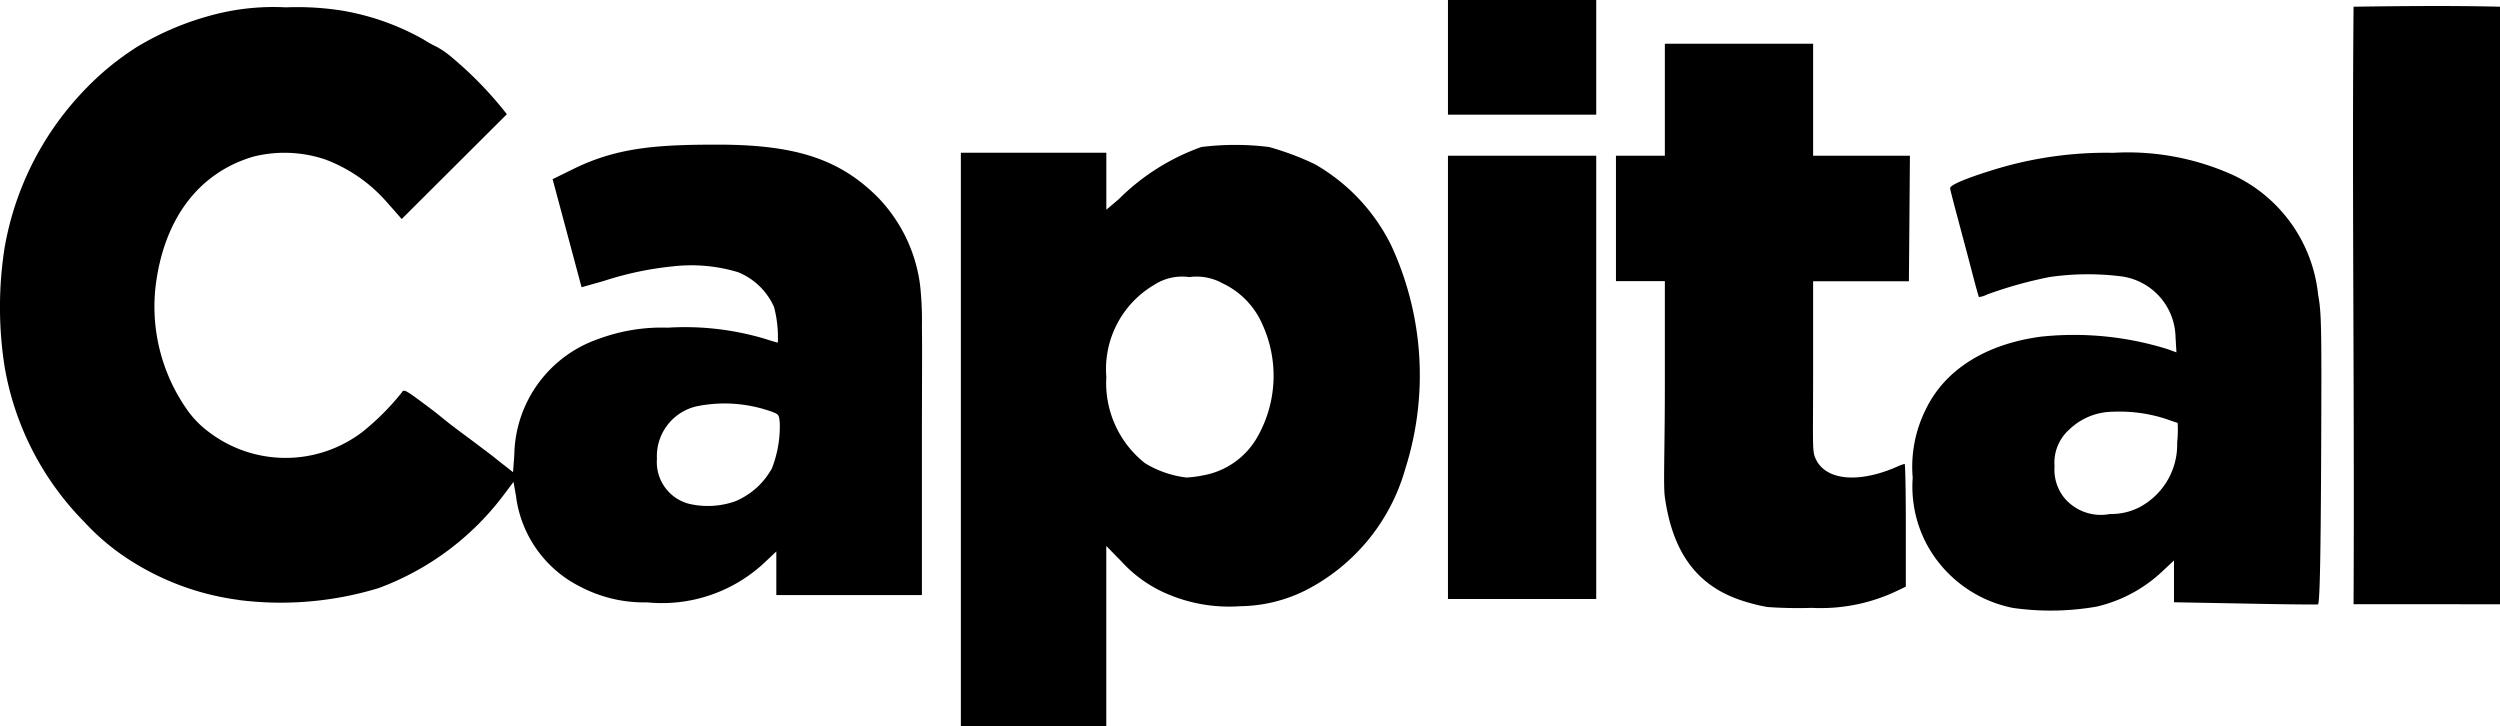
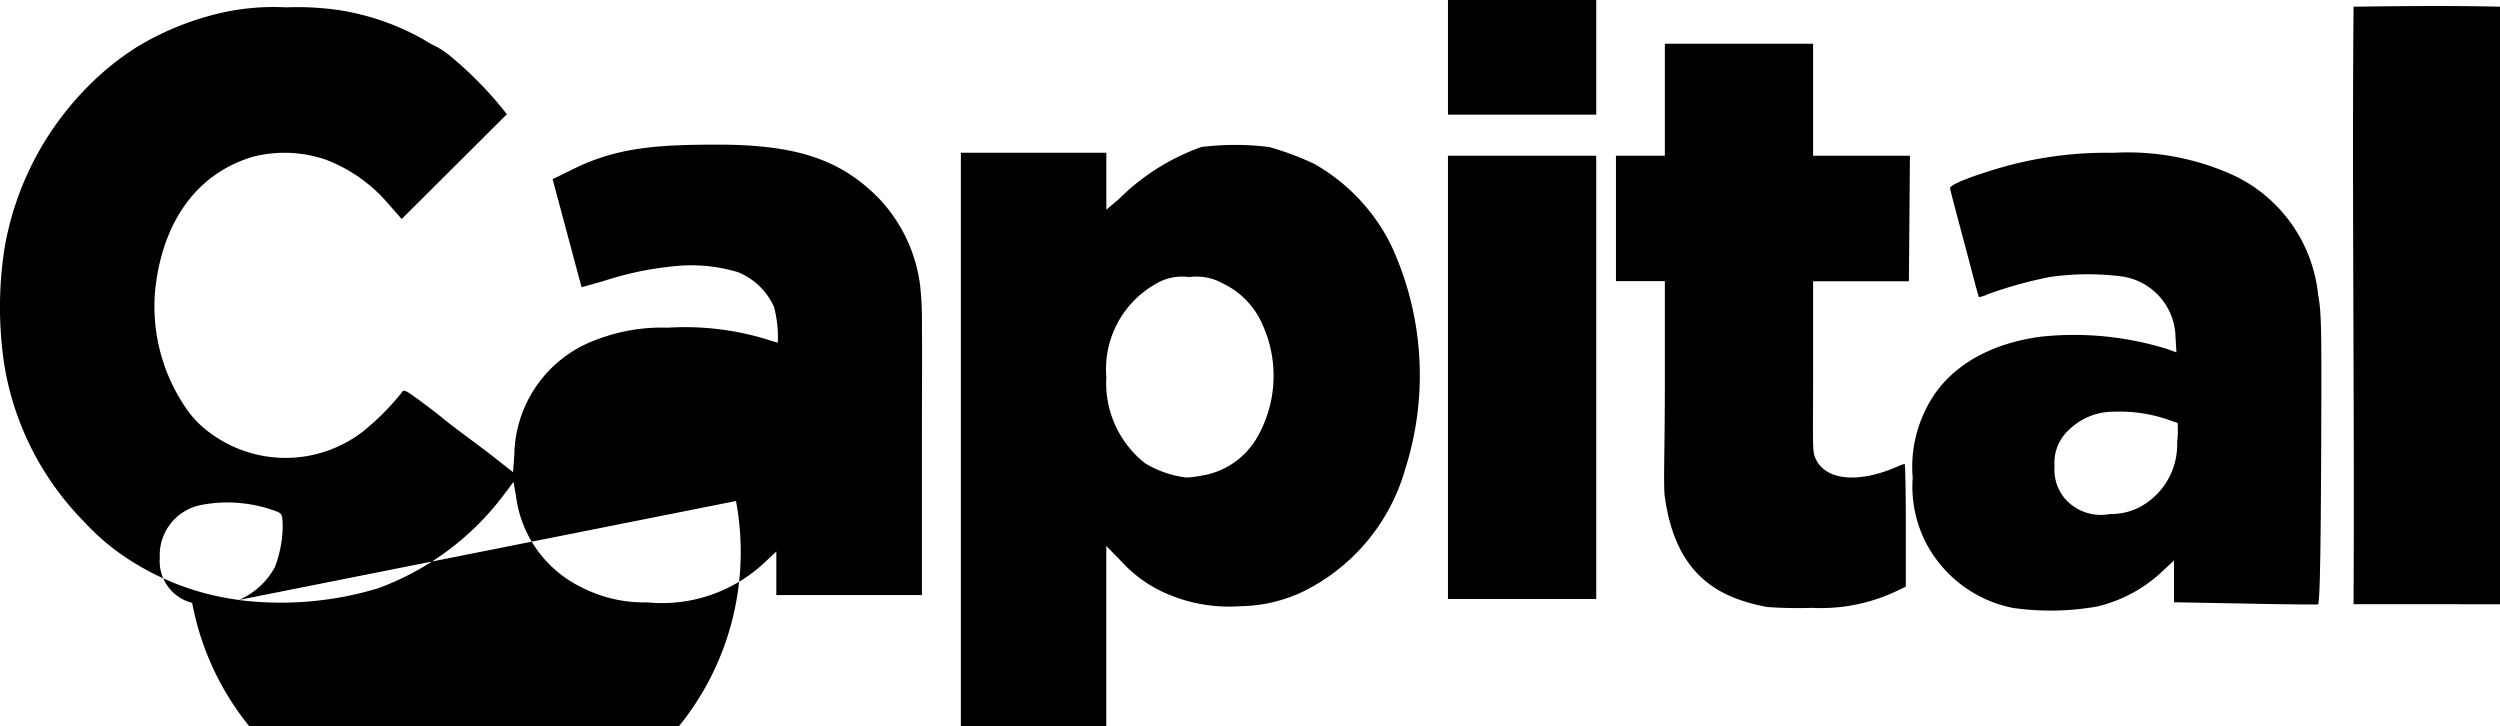
<svg xmlns="http://www.w3.org/2000/svg" viewBox="3822 -14136.889 113.648 33.006">
-   <path id="path3368" d="M-129.143,852.238V826.173h6.613v2.591l.565-.478a10.1,10.1,0,0,1,3.756-2.372,12.381,12.381,0,0,1,3.074,0,12.718,12.718,0,0,1,2.07.774,8.657,8.657,0,0,1,3.481,3.689,14.039,14.039,0,0,1,.645,10.163,8.919,8.919,0,0,1-4.577,5.549,6.815,6.815,0,0,1-2.932.7,7.125,7.125,0,0,1-3.17-.5,5.983,5.983,0,0,1-2.229-1.539l-.685-.7v8.2h-6.613Zm10.963-11.389a3.55,3.55,0,0,0,2.539-1.792,5.62,5.62,0,0,0,.207-5.076,3.68,3.68,0,0,0-1.813-1.871,2.44,2.44,0,0,0-1.513-.283,2.326,2.326,0,0,0-1.583.346,4.446,4.446,0,0,0-2.187,4.2,4.643,4.643,0,0,0,1.752,3.91,4.662,4.662,0,0,0,1.891.656,4.844,4.844,0,0,0,.707-.089Zm36.865,6.018a5.713,5.713,0,0,1-3.943-2.937,5.591,5.591,0,0,1-.615-2.985,5.821,5.821,0,0,1,.579-3.071c.855-1.813,2.716-3,5.246-3.338a14.28,14.28,0,0,1,5.774.571l.39.143-.041-.7a2.844,2.844,0,0,0-2.491-2.759,12.178,12.178,0,0,0-3.231.033,19.146,19.146,0,0,0-2.839.793,1.169,1.169,0,0,1-.375.119c-.015-.015-.147-.486-.292-1.047s-.432-1.64-.636-2.4-.378-1.432-.384-1.5c-.015-.145.745-.465,2.055-.864a17.354,17.354,0,0,1,5.364-.747,11.6,11.6,0,0,1,5.491,1.033,6.773,6.773,0,0,1,3.821,5.424c.148.8.16,1.388.139,6.751-.02,5.122-.062,7.235-.145,7.32-.012.013-1.49,0-3.285-.037l-3.262-.06v-1.9l-.467.436a6.5,6.5,0,0,1-3.048,1.662A12.188,12.188,0,0,1-81.316,846.867Zm5.688-4.546a3.22,3.22,0,0,0,1.776-2.973,5.452,5.452,0,0,0,.022-.893c-.02,0-.252-.079-.516-.175a6.832,6.832,0,0,0-2.444-.331,2.877,2.877,0,0,0-1.972.814,2.013,2.013,0,0,0-.664,1.66,2.047,2.047,0,0,0,.463,1.465,2.169,2.169,0,0,0,2.062.708A2.772,2.772,0,0,0-75.628,842.32Zm-16.88,4.5a8.47,8.47,0,0,1-1.192-.309c-1.989-.674-3.088-2.17-3.441-4.682-.076-.538,0-2.052,0-5.226v-4.592h-2.223V826.31h2.223v-5.09H-90.4v5.09h4.4l-.023,2.957-.023,2.749H-90.4v3.914c0,3.786-.055,3.824.143,4.212.479.938,1.959,1.06,3.684.3a1.909,1.909,0,0,1,.334-.123c.029,0,.053,1.255.053,2.789V845.9l-.378.181a8.04,8.04,0,0,1-3.893.783,19.657,19.657,0,0,1-2.047-.04Zm26.675-.125c.047-9.264-.075-19.106,0-27.16,2.193-.03,4.465-.053,6.658,0V846.7Zm-96.131-.192a12.052,12.052,0,0,1-4.857-1.746A10.5,10.5,0,0,1-169,842.948a13.193,13.193,0,0,1-3.614-7.05,17.505,17.505,0,0,1-.007-5.364,13.716,13.716,0,0,1,3.565-7.133,12.67,12.67,0,0,1,2.464-2.039,13.037,13.037,0,0,1,3.337-1.424,10.753,10.753,0,0,1,3.426-.373,13.13,13.13,0,0,1,2.549.147,11.389,11.389,0,0,1,3.711,1.314,5.423,5.423,0,0,0,.615.342,4.154,4.154,0,0,1,.547.367,17.106,17.106,0,0,1,2.626,2.688l-4.782,4.766c-.013-.019-.317-.366-.676-.77a6.946,6.946,0,0,0-2.811-1.943,5.812,5.812,0,0,0-3.252-.126c-2.5.734-4.085,2.849-4.452,5.93a8.15,8.15,0,0,0,1.367,5.476,4.448,4.448,0,0,0,1.091,1.138,5.755,5.755,0,0,0,6.95-.03,11.354,11.354,0,0,0,1.79-1.794c.081-.145.151-.115.745.319.36.263.779.581.932.705.457.375.577.467,1.5,1.153.486.363.946.711,1.023.775s.3.241.5.395l.356.279.057-.787a5.671,5.671,0,0,1,3.836-5.273,8.214,8.214,0,0,1,3.137-.509,12.714,12.714,0,0,1,4.4.5c.308.1.581.179.607.179a5.5,5.5,0,0,0-.172-1.617,3.039,3.039,0,0,0-1.632-1.583,7.334,7.334,0,0,0-2.937-.27,14.9,14.9,0,0,0-3.192.674l-.989.279-1.317-4.913,1.02-.5c2-.972,3.889-1.068,6.479-1.07,3.526,0,5.53.651,7.258,2.367a7.017,7.017,0,0,1,1.95,4.031,14.88,14.88,0,0,1,.081,1.892c.018,1.042,0,2.67,0,5.361,0,3.542,0,6.523,0,6.633v.193h-6.618V844.3l-.467.44a6.821,6.821,0,0,1-5.406,1.874,6.214,6.214,0,0,1-3-.693,5.36,5.36,0,0,1-2.962-4.146l-.113-.637-.41.546a12.549,12.549,0,0,1-5.723,4.282A15.253,15.253,0,0,1-161.965,846.508Zm22.6-4.5a3.4,3.4,0,0,0,1.631-1.482,5.266,5.266,0,0,0,.358-2.02c-.027-.417-.042-.439-.384-.562a6.346,6.346,0,0,0-3.38-.242,2.325,2.325,0,0,0-1.821,2.394,1.955,1.955,0,0,0,1.472,2.045A3.759,3.759,0,0,0-139.365,842.007ZM-107,839.321V826.31h6.74v20.152H-107Zm2.94-14.877H-107v-5.213h6.74v5.213Z" transform="translate(3994.823 -14956.12)" />
+   <path id="path3368" d="M-129.143,852.238V826.173h6.613v2.591l.565-.478a10.1,10.1,0,0,1,3.756-2.372,12.381,12.381,0,0,1,3.074,0,12.718,12.718,0,0,1,2.07.774,8.657,8.657,0,0,1,3.481,3.689,14.039,14.039,0,0,1,.645,10.163,8.919,8.919,0,0,1-4.577,5.549,6.815,6.815,0,0,1-2.932.7,7.125,7.125,0,0,1-3.17-.5,5.983,5.983,0,0,1-2.229-1.539l-.685-.7v8.2h-6.613Zm10.963-11.389a3.55,3.55,0,0,0,2.539-1.792,5.62,5.62,0,0,0,.207-5.076,3.68,3.68,0,0,0-1.813-1.871,2.44,2.44,0,0,0-1.513-.283,2.326,2.326,0,0,0-1.583.346,4.446,4.446,0,0,0-2.187,4.2,4.643,4.643,0,0,0,1.752,3.91,4.662,4.662,0,0,0,1.891.656,4.844,4.844,0,0,0,.707-.089Zm36.865,6.018a5.713,5.713,0,0,1-3.943-2.937,5.591,5.591,0,0,1-.615-2.985,5.821,5.821,0,0,1,.579-3.071c.855-1.813,2.716-3,5.246-3.338a14.28,14.28,0,0,1,5.774.571l.39.143-.041-.7a2.844,2.844,0,0,0-2.491-2.759,12.178,12.178,0,0,0-3.231.033,19.146,19.146,0,0,0-2.839.793,1.169,1.169,0,0,1-.375.119c-.015-.015-.147-.486-.292-1.047s-.432-1.64-.636-2.4-.378-1.432-.384-1.5c-.015-.145.745-.465,2.055-.864a17.354,17.354,0,0,1,5.364-.747,11.6,11.6,0,0,1,5.491,1.033,6.773,6.773,0,0,1,3.821,5.424c.148.8.16,1.388.139,6.751-.02,5.122-.062,7.235-.145,7.32-.012.013-1.49,0-3.285-.037l-3.262-.06v-1.9l-.467.436a6.5,6.5,0,0,1-3.048,1.662A12.188,12.188,0,0,1-81.316,846.867Zm5.688-4.546a3.22,3.22,0,0,0,1.776-2.973,5.452,5.452,0,0,0,.022-.893c-.02,0-.252-.079-.516-.175a6.832,6.832,0,0,0-2.444-.331,2.877,2.877,0,0,0-1.972.814,2.013,2.013,0,0,0-.664,1.66,2.047,2.047,0,0,0,.463,1.465,2.169,2.169,0,0,0,2.062.708A2.772,2.772,0,0,0-75.628,842.32Zm-16.88,4.5a8.47,8.47,0,0,1-1.192-.309c-1.989-.674-3.088-2.17-3.441-4.682-.076-.538,0-2.052,0-5.226v-4.592h-2.223V826.31h2.223v-5.09H-90.4v5.09h4.4l-.023,2.957-.023,2.749H-90.4v3.914c0,3.786-.055,3.824.143,4.212.479.938,1.959,1.06,3.684.3a1.909,1.909,0,0,1,.334-.123c.029,0,.053,1.255.053,2.789V845.9l-.378.181a8.04,8.04,0,0,1-3.893.783,19.657,19.657,0,0,1-2.047-.04Zm26.675-.125c.047-9.264-.075-19.106,0-27.16,2.193-.03,4.465-.053,6.658,0V846.7Zm-96.131-.192a12.052,12.052,0,0,1-4.857-1.746A10.5,10.5,0,0,1-169,842.948a13.193,13.193,0,0,1-3.614-7.05,17.505,17.505,0,0,1-.007-5.364,13.716,13.716,0,0,1,3.565-7.133,12.67,12.67,0,0,1,2.464-2.039,13.037,13.037,0,0,1,3.337-1.424,10.753,10.753,0,0,1,3.426-.373,13.13,13.13,0,0,1,2.549.147,11.389,11.389,0,0,1,3.711,1.314,5.423,5.423,0,0,0,.615.342,4.154,4.154,0,0,1,.547.367,17.106,17.106,0,0,1,2.626,2.688l-4.782,4.766c-.013-.019-.317-.366-.676-.77a6.946,6.946,0,0,0-2.811-1.943,5.812,5.812,0,0,0-3.252-.126c-2.5.734-4.085,2.849-4.452,5.93a8.15,8.15,0,0,0,1.367,5.476,4.448,4.448,0,0,0,1.091,1.138,5.755,5.755,0,0,0,6.95-.03,11.354,11.354,0,0,0,1.79-1.794c.081-.145.151-.115.745.319.36.263.779.581.932.705.457.375.577.467,1.5,1.153.486.363.946.711,1.023.775s.3.241.5.395l.356.279.057-.787a5.671,5.671,0,0,1,3.836-5.273,8.214,8.214,0,0,1,3.137-.509,12.714,12.714,0,0,1,4.4.5c.308.1.581.179.607.179a5.5,5.5,0,0,0-.172-1.617,3.039,3.039,0,0,0-1.632-1.583,7.334,7.334,0,0,0-2.937-.27,14.9,14.9,0,0,0-3.192.674l-.989.279-1.317-4.913,1.02-.5c2-.972,3.889-1.068,6.479-1.07,3.526,0,5.53.651,7.258,2.367a7.017,7.017,0,0,1,1.95,4.031,14.88,14.88,0,0,1,.081,1.892c.018,1.042,0,2.67,0,5.361,0,3.542,0,6.523,0,6.633v.193h-6.618V844.3l-.467.44a6.821,6.821,0,0,1-5.406,1.874,6.214,6.214,0,0,1-3-.693,5.36,5.36,0,0,1-2.962-4.146l-.113-.637-.41.546a12.549,12.549,0,0,1-5.723,4.282A15.253,15.253,0,0,1-161.965,846.508Za3.4,3.4,0,0,0,1.631-1.482,5.266,5.266,0,0,0,.358-2.02c-.027-.417-.042-.439-.384-.562a6.346,6.346,0,0,0-3.38-.242,2.325,2.325,0,0,0-1.821,2.394,1.955,1.955,0,0,0,1.472,2.045A3.759,3.759,0,0,0-139.365,842.007ZM-107,839.321V826.31h6.74v20.152H-107Zm2.94-14.877H-107v-5.213h6.74v5.213Z" transform="translate(3994.823 -14956.12)" />
</svg>